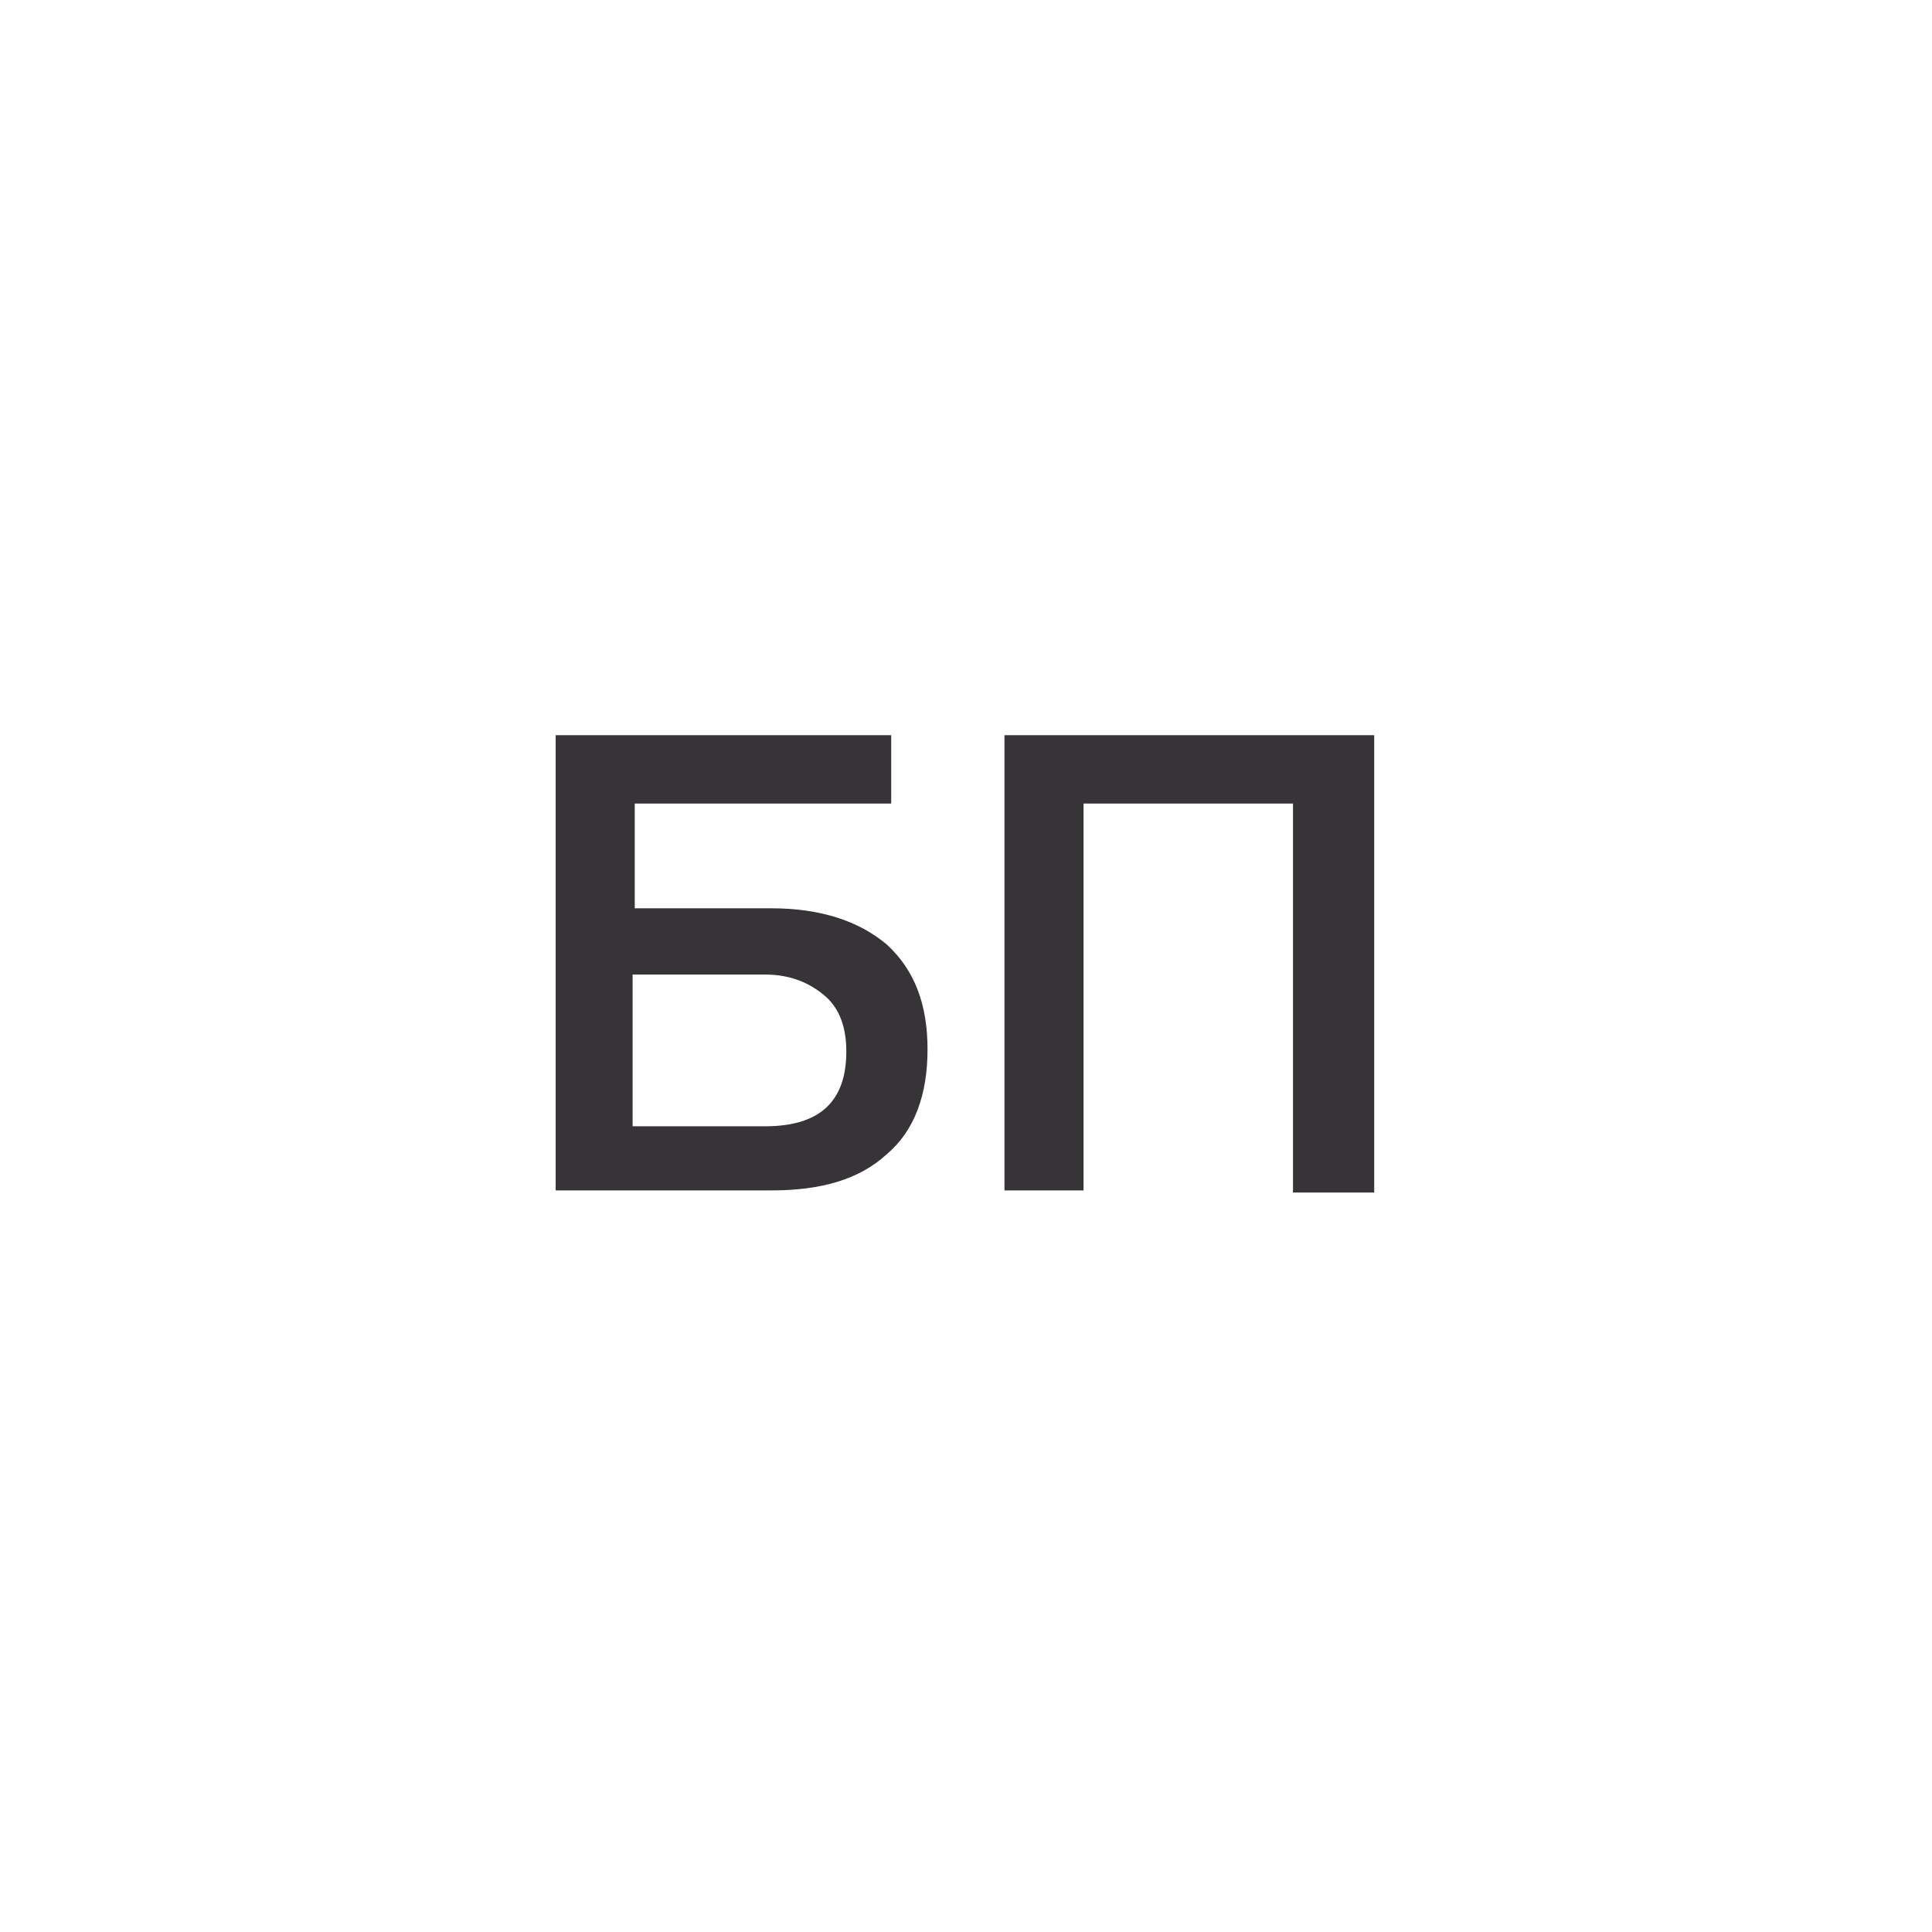
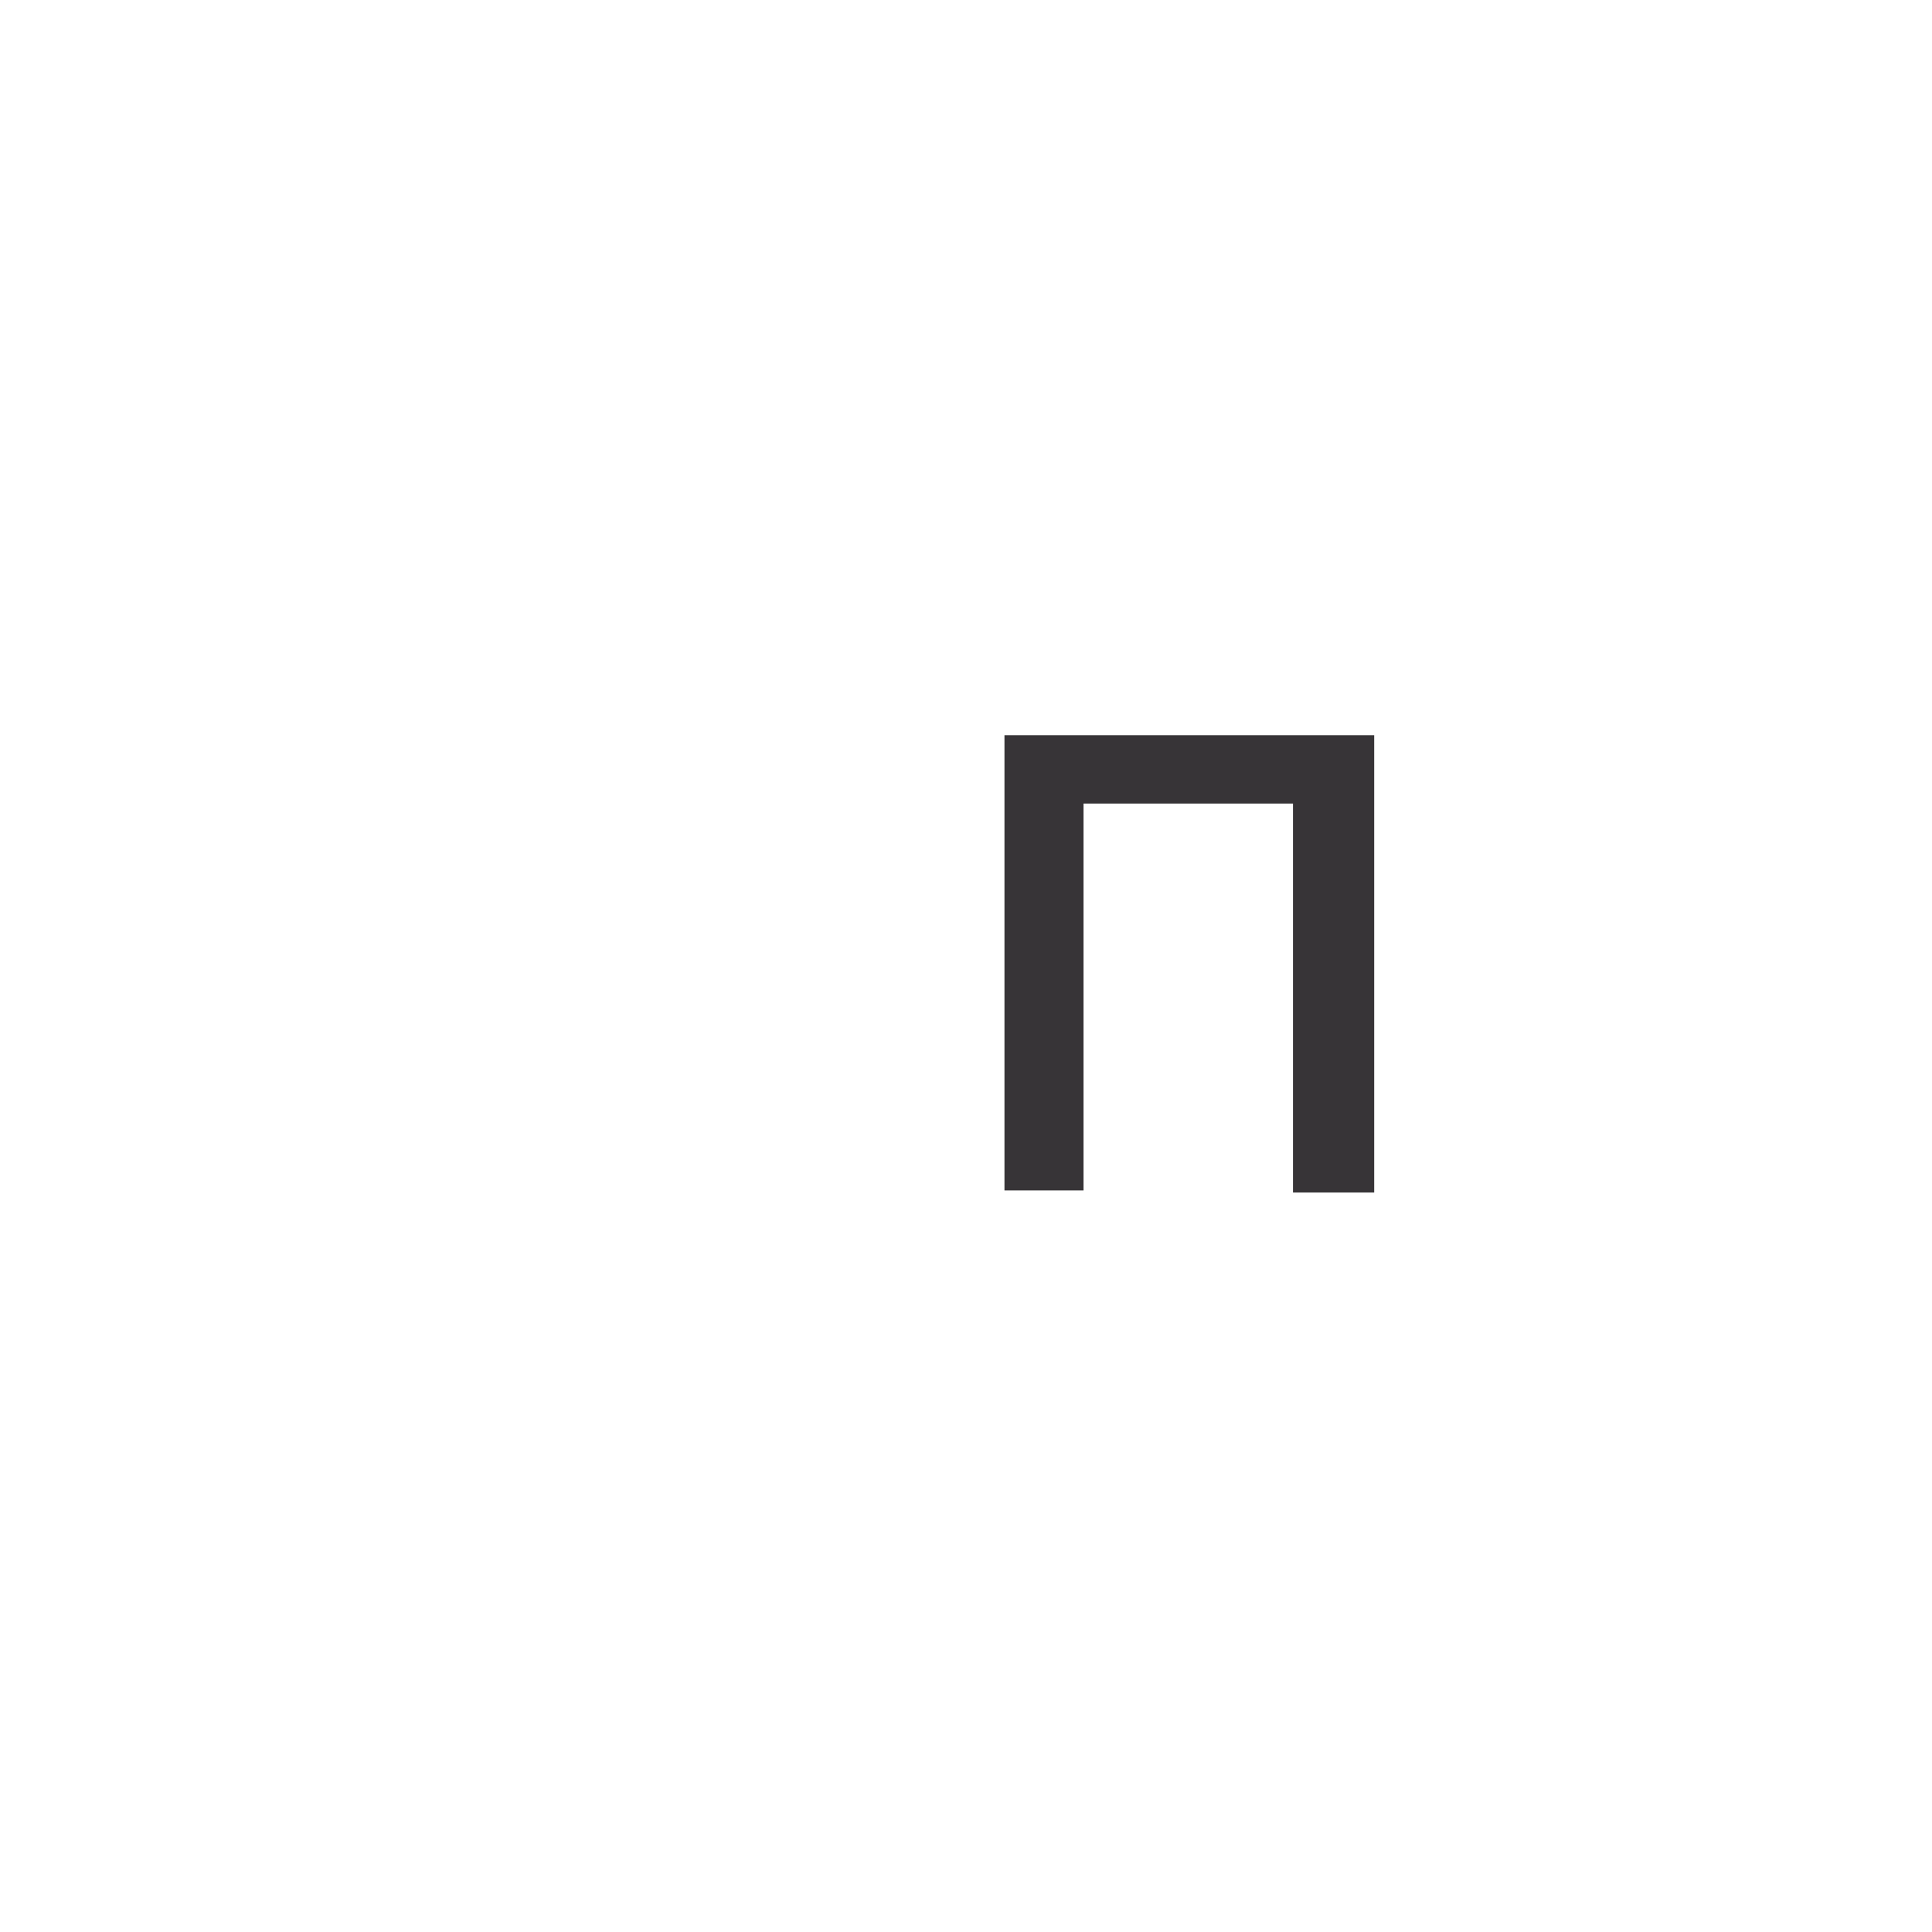
<svg xmlns="http://www.w3.org/2000/svg" version="1.1" id="Слой_1" x="0px" y="0px" viewBox="0 0 90.4 90.4" style="enable-background:new 0 0 90.4 90.4;" xml:space="preserve">
  <style type="text/css"> .st0{fill:#373437;} </style>
  <g>
-     <path class="st0" d="M43.4,49.1c0,2.1-0.6,3.8-1.9,4.9c-1.3,1.2-3.1,1.7-5.4,1.7H26V34.4h15.7v3.2h-12v4.9h6.4 c2.3,0,4.1,0.6,5.4,1.7C42.8,45.4,43.4,47,43.4,49.1z M39.6,49.2c0-1.1-0.3-2-1-2.6s-1.6-1-2.8-1h-6.2v7.1h6.2 C38.4,52.7,39.6,51.5,39.6,49.2z" />
    <path class="st0" d="M64.3,34.4v21.4h-3.8V37.6h-9.8v18.1H47V34.4H64.3z" />
  </g>
</svg>